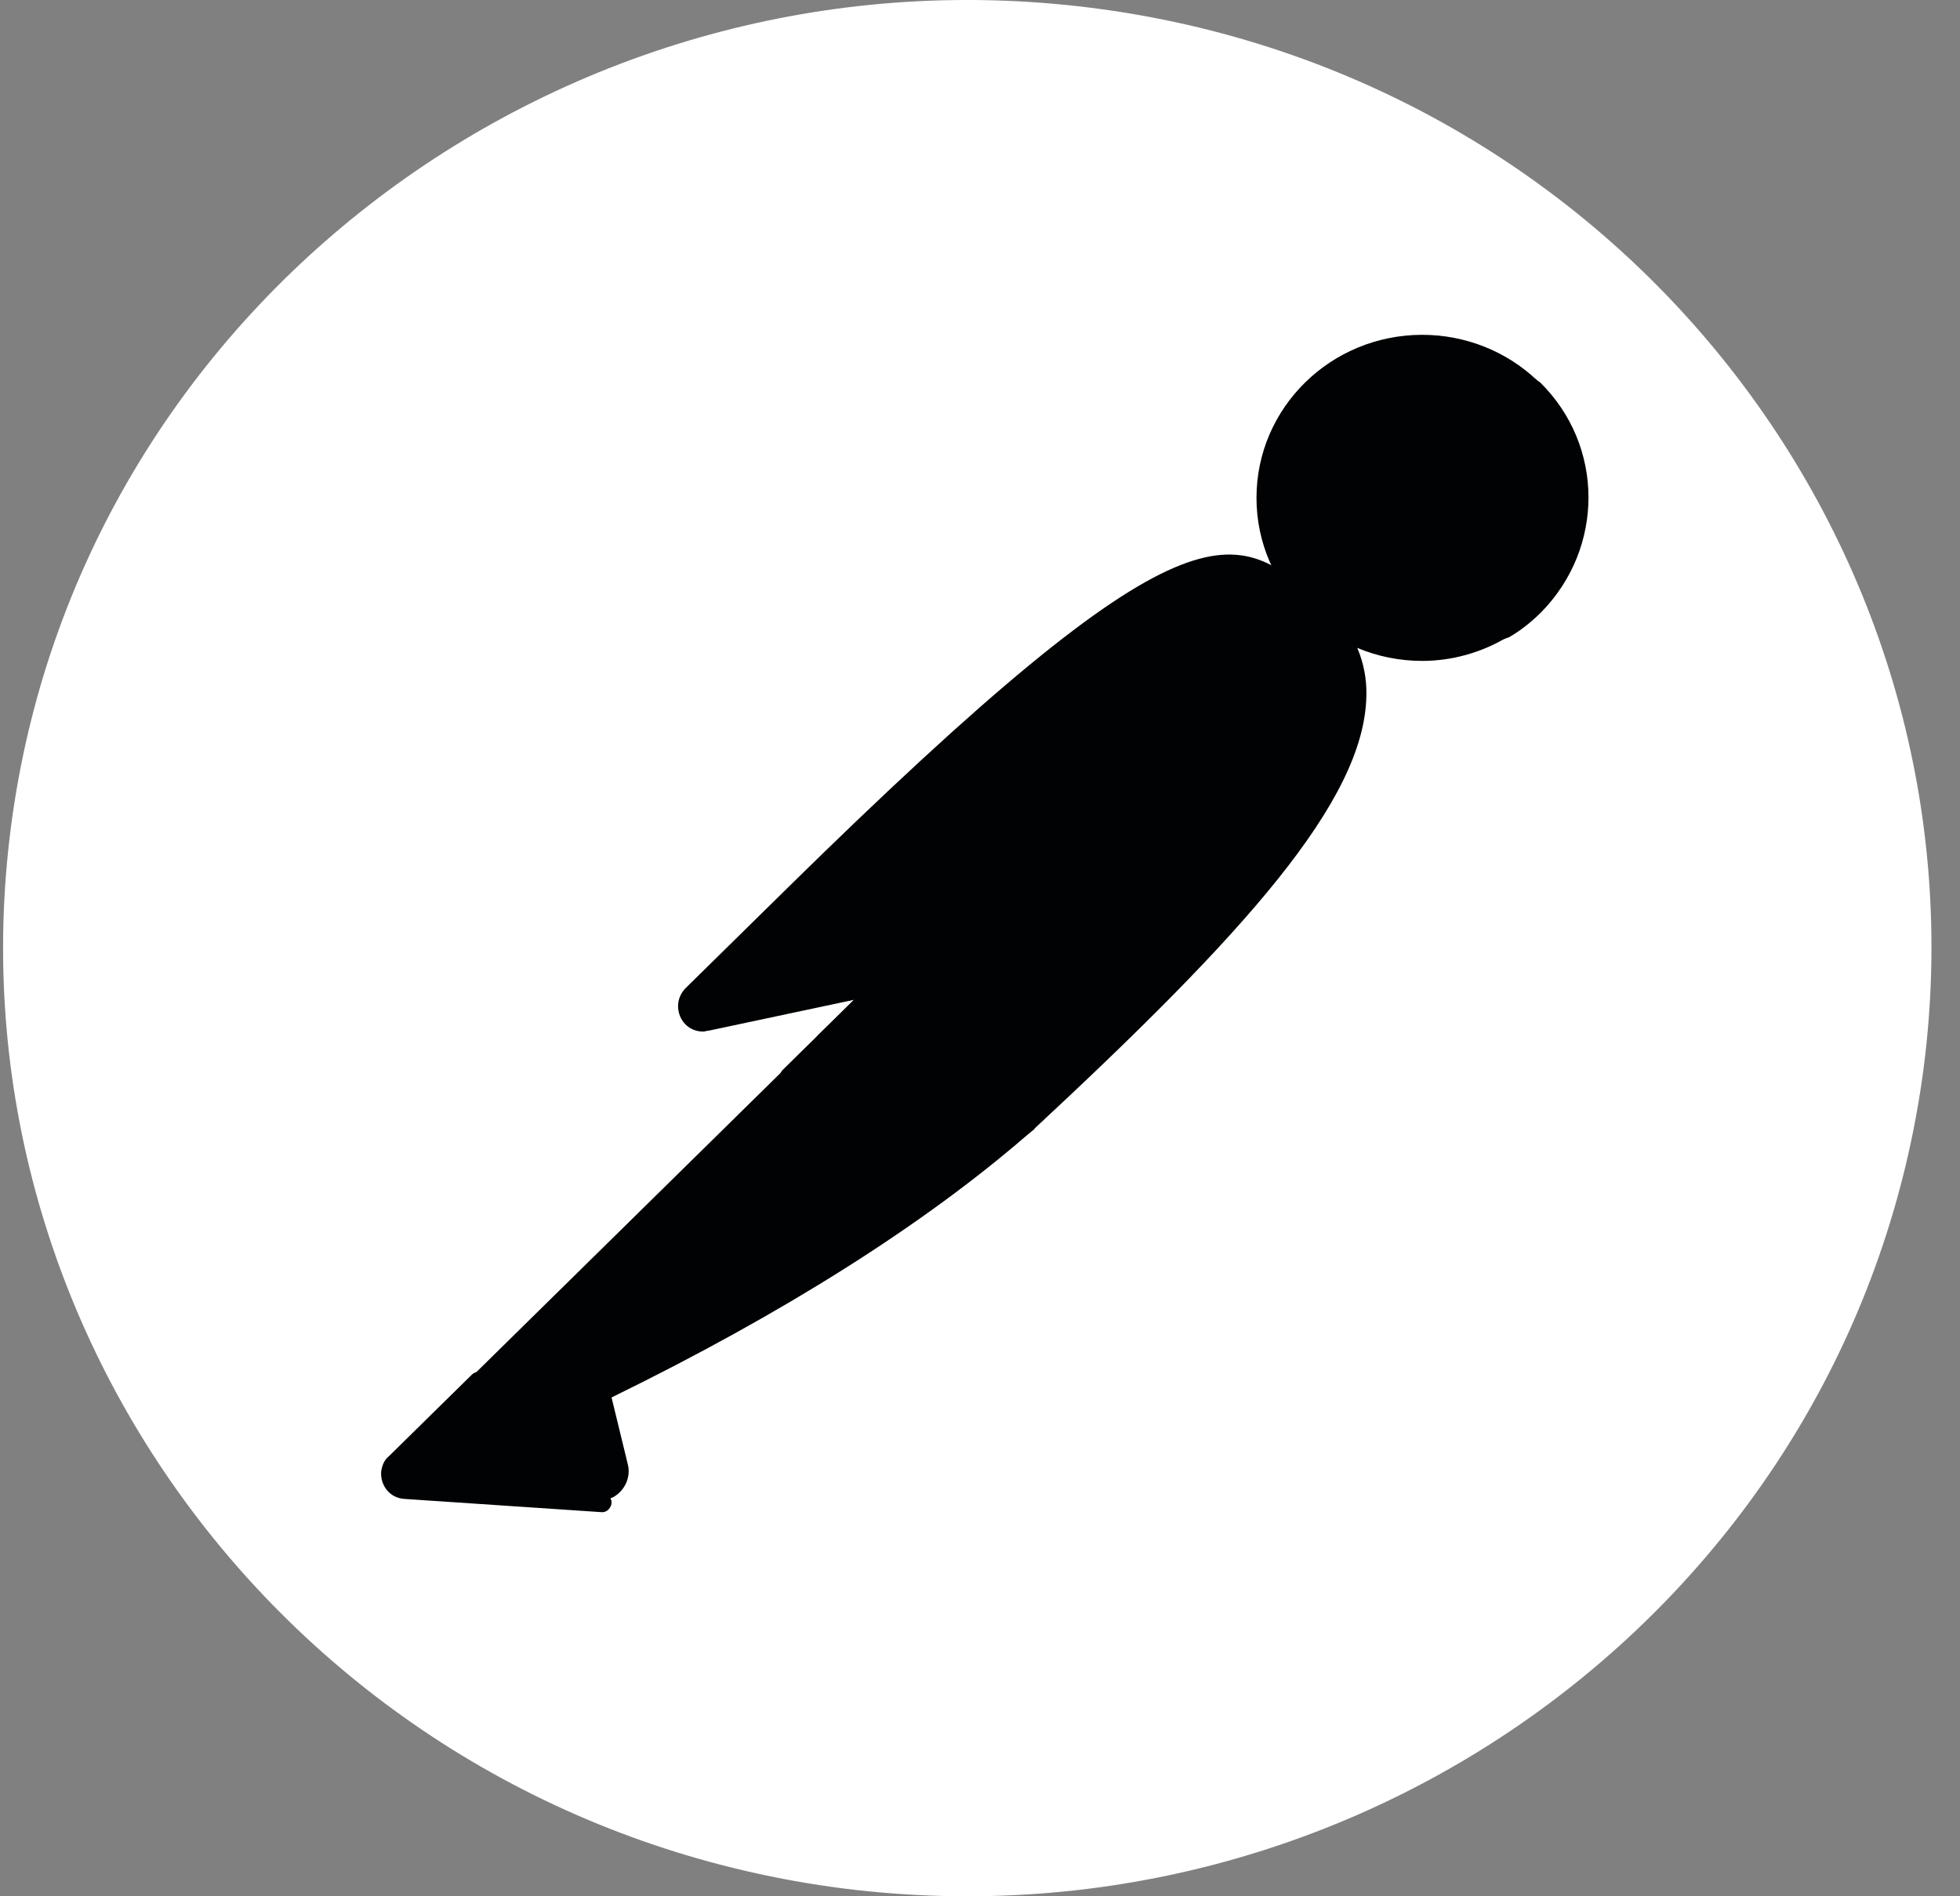
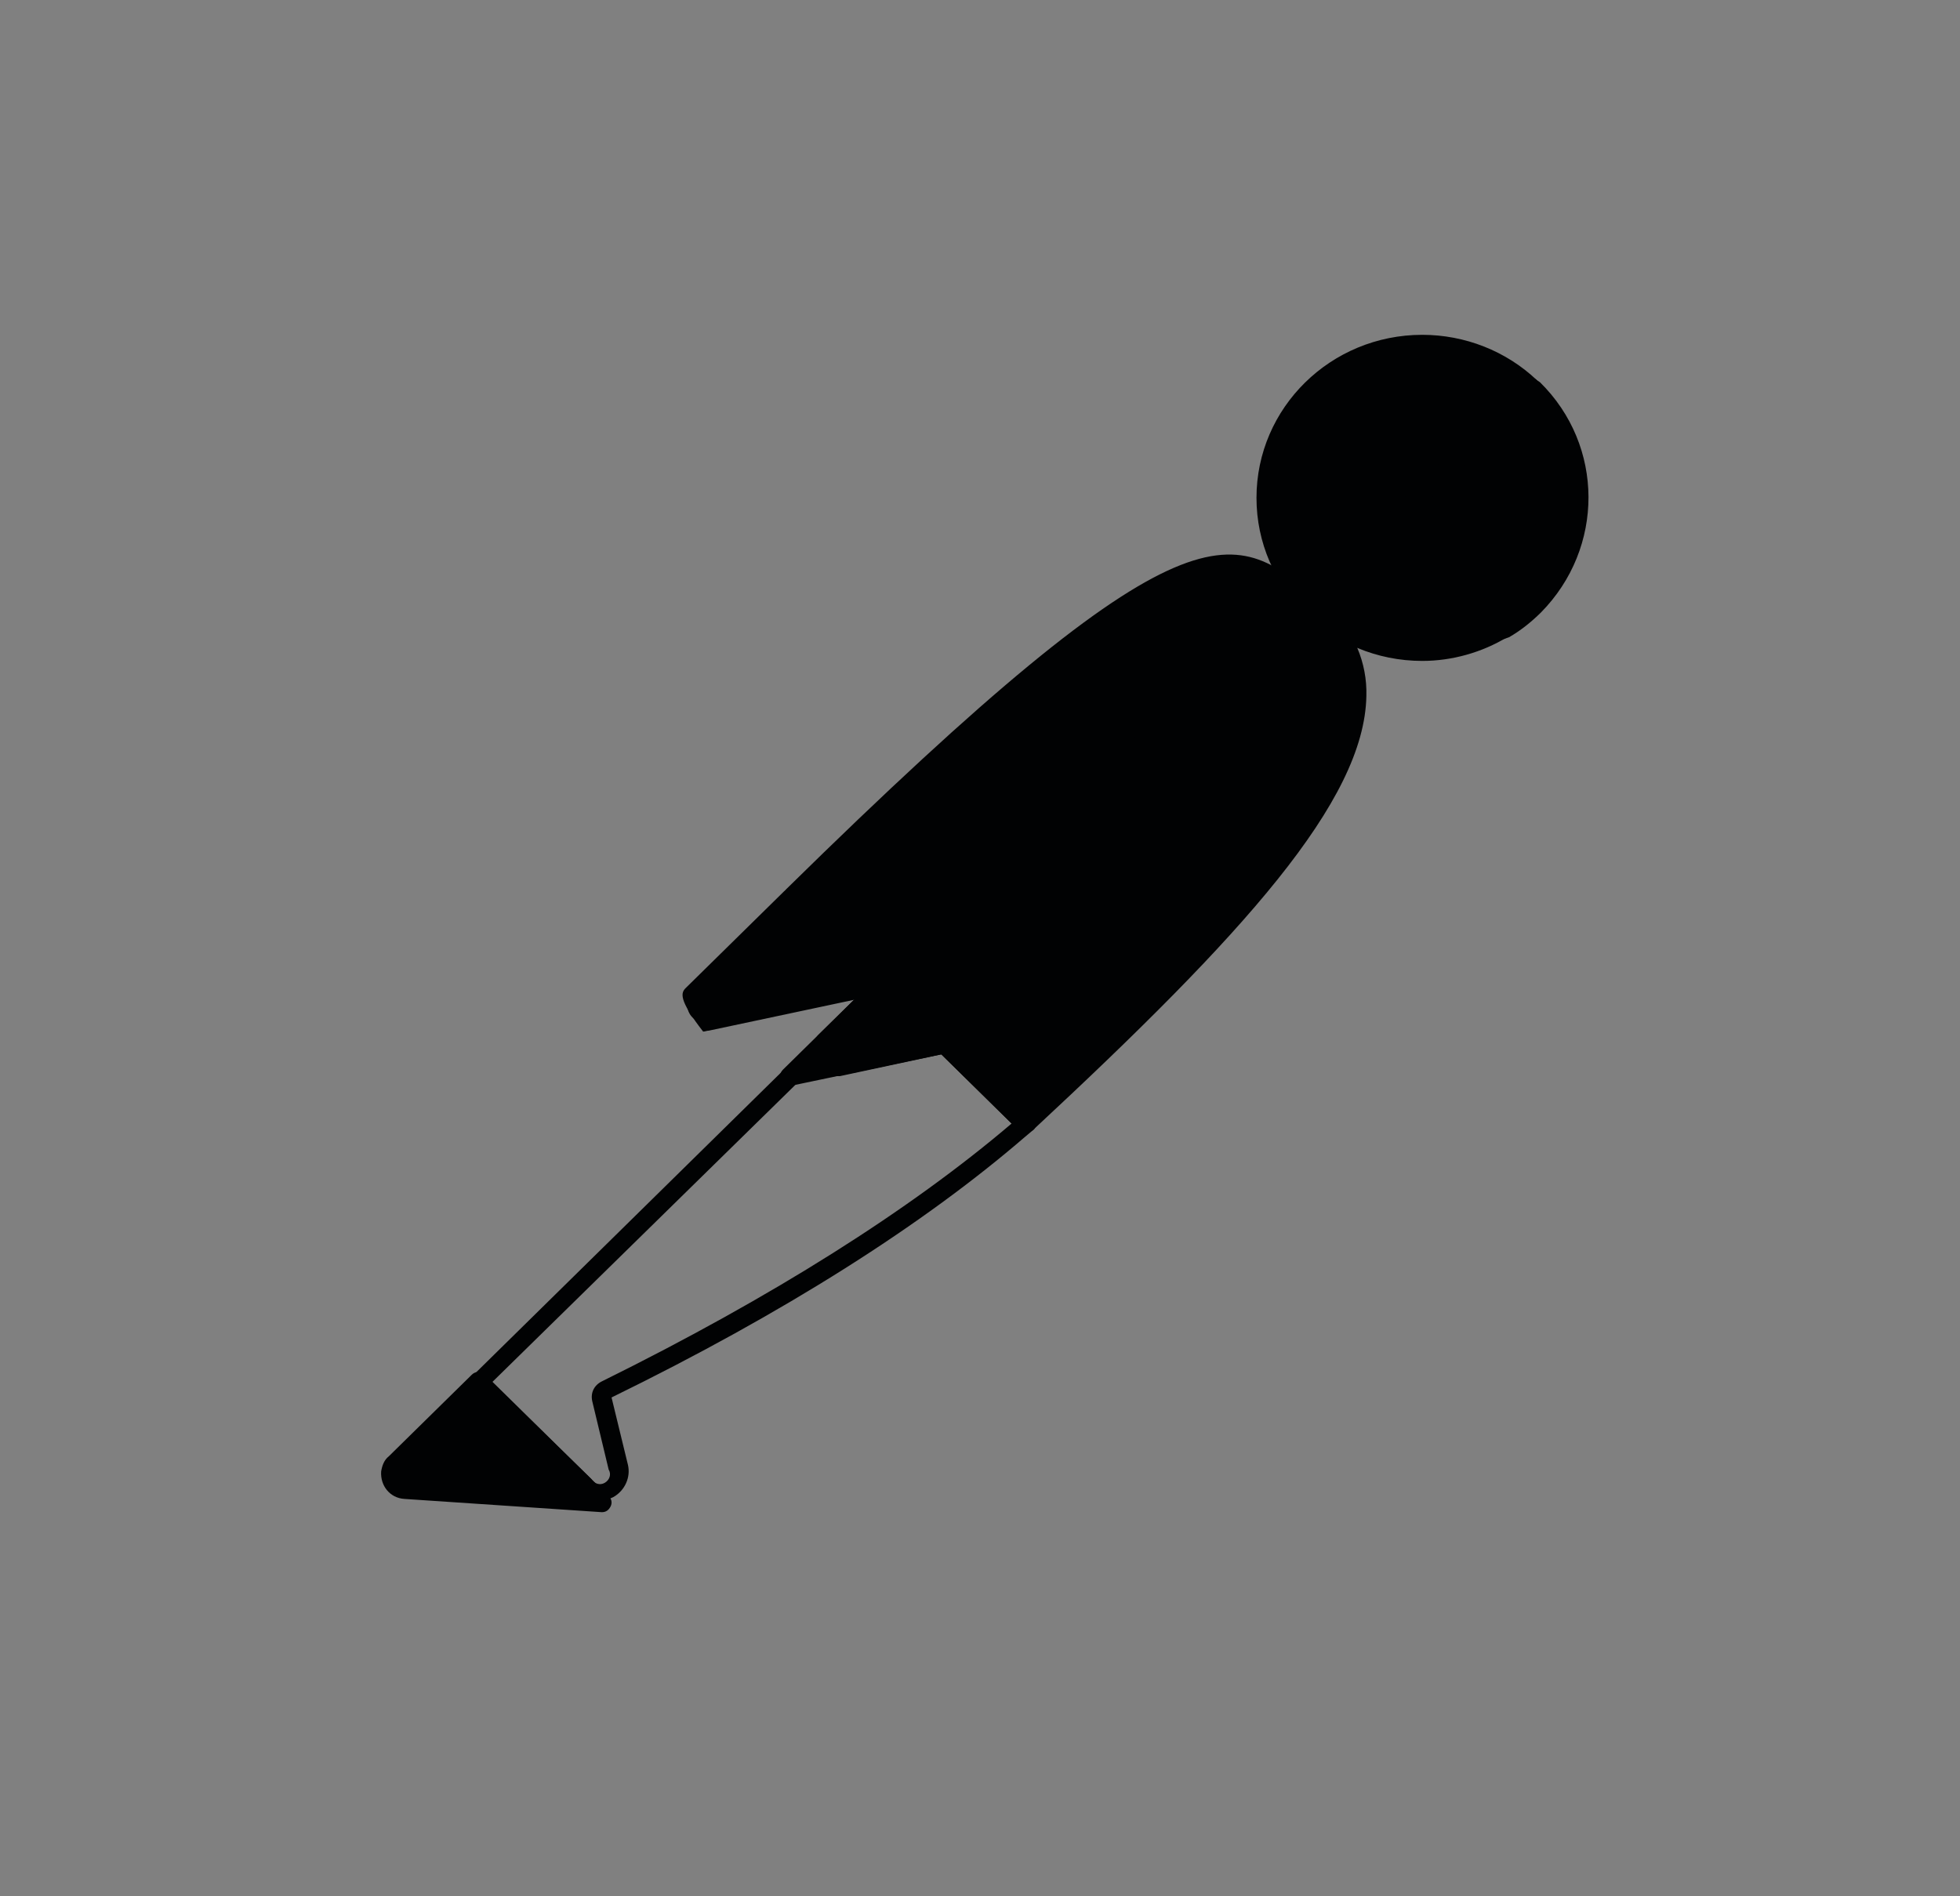
<svg xmlns="http://www.w3.org/2000/svg" width="62" height="60" viewBox="0 0 62 60" fill="none">
  <rect x="0" y="0" width="62" height="60" fill="#808080" stroke="none" />
  <g clip-path="url(#clip0_2001_632)">
-     <path d="M60.848 33.809C62.983 17.372 51.181 2.345 34.501 0.245C17.82 -1.854 2.482 9.754 0.347 26.161C-1.788 42.568 10.014 57.625 26.694 59.755C43.405 61.854 58.683 50.246 60.848 33.809Z" fill="white" />
    <path d="M41.606 19.262L28.737 31.92L25.108 28.35C37.764 15.902 39.014 16.982 41.606 19.262Z" fill="#010203" />
    <path d="M28.738 32.22C28.646 32.22 28.585 32.19 28.524 32.13L24.865 28.56C24.743 28.44 24.743 28.26 24.865 28.14C37.734 15.483 39.075 16.683 41.789 19.082C41.85 19.142 41.881 19.202 41.881 19.292C41.881 19.382 41.85 19.442 41.789 19.502L28.921 32.13C28.89 32.19 28.799 32.22 28.738 32.22ZM25.536 28.35L28.738 31.5L41.149 19.292C38.892 17.312 37.368 16.712 25.536 28.35Z" fill="#010203" />
    <path d="M32.427 35.549L28.92 32.1L41.789 19.442C45.234 22.861 40.081 28.41 32.427 35.549Z" fill="#010203" />
    <path d="M32.427 35.849C32.335 35.849 32.274 35.819 32.213 35.759L28.706 32.309C28.645 32.249 28.645 32.19 28.645 32.099C28.645 32.01 28.676 31.95 28.737 31.89L41.606 19.232C41.728 19.112 41.911 19.112 42.033 19.232C42.825 19.952 43.252 20.971 43.222 22.021C43.161 25.351 39.319 29.58 32.671 35.759C32.579 35.819 32.488 35.849 32.427 35.849ZM29.347 32.099C31.299 34.049 32.122 34.829 32.427 35.129C37.55 30.33 42.52 25.411 42.551 22.021C42.581 21.241 42.277 20.462 41.758 19.862L29.347 32.099Z" fill="#010203" />
    <path d="M25.169 28.44L27.761 30.99C27.822 31.05 27.822 31.11 27.761 31.17C27.731 31.2 27.731 31.2 27.701 31.2L22.333 32.34C22.059 32.37 21.815 32.19 21.754 31.919C21.724 31.77 21.785 31.62 21.876 31.53L24.986 28.47C25.047 28.41 25.139 28.38 25.169 28.44Z" fill="#010203" />
-     <path d="M22.242 32.64C21.785 32.64 21.449 32.28 21.449 31.83C21.449 31.62 21.541 31.41 21.693 31.26L24.804 28.2C24.987 28.05 25.23 28.05 25.413 28.2L28.006 30.75C28.189 30.9 28.189 31.17 28.006 31.35C27.945 31.41 27.884 31.44 27.792 31.47L22.425 32.61C22.364 32.61 22.303 32.64 22.242 32.64ZM25.078 28.77L22.09 31.71C22.029 31.77 21.998 31.86 22.059 31.95C22.09 32.04 22.181 32.07 22.273 32.04L27.304 30.96L25.078 28.77Z" fill="#010203" />
+     <path d="M22.242 32.64C21.449 31.62 21.541 31.41 21.693 31.26L24.804 28.2C24.987 28.05 25.23 28.05 25.413 28.2L28.006 30.75C28.189 30.9 28.189 31.17 28.006 31.35C27.945 31.41 27.884 31.44 27.792 31.47L22.425 32.61C22.364 32.61 22.303 32.64 22.242 32.64ZM25.078 28.77L22.09 31.71C22.029 31.77 21.998 31.86 22.059 31.95C22.09 32.04 22.181 32.07 22.273 32.04L27.304 30.96L25.078 28.77Z" fill="#010203" />
    <path d="M48.406 12.243C46.455 10.384 43.314 10.444 41.423 12.393C39.532 14.343 39.593 17.402 41.575 19.262C43.192 20.792 45.631 21.062 47.553 19.922L44.076 16.503L48.406 12.243Z" fill="#010203" />
    <path d="M44.991 20.912C42.094 20.912 39.746 18.602 39.746 15.753C39.746 12.903 42.094 10.594 44.991 10.594C46.333 10.594 47.644 11.103 48.62 12.033C48.681 12.093 48.712 12.153 48.712 12.243C48.712 12.333 48.681 12.393 48.62 12.453L44.503 16.502L47.736 19.682C47.858 19.802 47.858 19.982 47.736 20.102C47.705 20.132 47.705 20.132 47.675 20.162C46.882 20.642 45.937 20.912 44.991 20.912ZM44.991 11.223C42.43 11.223 40.356 13.263 40.386 15.783C40.386 18.302 42.46 20.342 45.022 20.312C45.723 20.312 46.424 20.162 47.065 19.832L43.863 16.712C43.802 16.652 43.771 16.592 43.771 16.502C43.771 16.413 43.802 16.352 43.863 16.293L47.949 12.273C47.126 11.583 46.089 11.223 44.991 11.223Z" fill="#010203" />
    <path d="M48.498 12.333L48.437 12.273L44.076 16.502L47.522 19.892C47.858 19.682 48.193 19.442 48.467 19.172C50.419 17.282 50.419 14.223 48.498 12.333Z" fill="#010203" />
    <path d="M47.553 20.222C47.461 20.222 47.4 20.192 47.339 20.132L43.863 16.712C43.802 16.652 43.772 16.592 43.772 16.502C43.772 16.412 43.802 16.352 43.863 16.292L48.193 12.033C48.315 11.913 48.498 11.913 48.62 12.033L48.712 12.093C50.755 14.103 50.755 17.342 48.742 19.382C48.437 19.682 48.102 19.952 47.736 20.162C47.644 20.192 47.583 20.222 47.553 20.222ZM44.503 16.502L47.583 19.532C47.827 19.382 48.071 19.172 48.254 18.992C49.992 17.282 50.084 14.493 48.407 12.693L44.503 16.502Z" fill="#010203" />
    <path d="M42.124 19.802C41.392 19.082 40.203 19.082 39.471 19.802L27.975 31.11L29.896 32.999L42.063 22.501C42.856 21.841 42.917 20.672 42.246 19.892C42.185 19.862 42.155 19.832 42.124 19.802Z" fill="#010203" />
-     <path d="M29.866 33.299C29.774 33.299 29.713 33.269 29.652 33.209L27.731 31.32C27.609 31.2 27.609 31.02 27.731 30.9L39.228 19.592C40.081 18.752 41.454 18.752 42.307 19.592C43.161 20.432 43.161 21.781 42.307 22.621C42.277 22.651 42.246 22.681 42.216 22.711L30.049 33.209C30.018 33.269 29.957 33.299 29.866 33.299ZM28.402 31.11L29.896 32.58L41.85 22.261C42.521 21.721 42.582 20.732 42.033 20.072C41.484 19.412 40.478 19.352 39.807 19.892C39.776 19.922 39.746 19.952 39.685 19.982L28.402 31.11Z" fill="#010203" />
-     <path d="M19.162 43.977C19.04 44.038 18.979 44.157 19.01 44.277L19.528 46.437C19.65 46.737 19.467 47.097 19.132 47.187C18.888 47.277 18.613 47.187 18.461 47.007L15.106 43.737L26.054 32.969L29.835 33.029L32.397 35.549C31.787 36.059 28.097 39.568 19.162 43.977Z" fill="#010203" />
    <path d="M18.918 47.487C18.674 47.487 18.43 47.397 18.278 47.217L14.954 43.947C14.893 43.887 14.862 43.827 14.862 43.737C14.862 43.648 14.893 43.587 14.954 43.528L25.901 32.759C25.962 32.699 26.054 32.669 26.115 32.669L29.896 32.729C29.988 32.729 30.049 32.759 30.11 32.819L32.671 35.339C32.732 35.399 32.763 35.489 32.763 35.579C32.763 35.669 32.732 35.729 32.641 35.789L32.427 35.969C29.195 38.758 24.803 41.548 19.345 44.217L19.863 46.347C19.955 46.737 19.772 47.157 19.406 47.367C19.223 47.457 19.07 47.487 18.918 47.487ZM15.564 43.737L18.705 46.797C18.796 46.947 18.979 47.007 19.131 46.917C19.284 46.827 19.345 46.647 19.253 46.497L18.735 44.337C18.674 44.067 18.796 43.827 19.04 43.707C24.438 41.038 28.798 38.278 32 35.549L29.744 33.329L26.237 33.269L15.564 43.737Z" fill="#010203" />
    <path d="M12.514 46.317L15.136 43.737L19.04 47.577L12.819 47.157C12.544 47.127 12.361 46.887 12.392 46.617C12.392 46.497 12.422 46.377 12.514 46.317Z" fill="#010203" />
    <path d="M19.04 47.847L12.789 47.427C12.331 47.397 12.026 47.007 12.057 46.557C12.087 46.377 12.148 46.197 12.301 46.077L14.923 43.498C15.045 43.378 15.228 43.378 15.35 43.498L19.253 47.337C19.345 47.427 19.375 47.547 19.314 47.667C19.253 47.787 19.162 47.847 19.04 47.847ZM15.137 44.158L12.728 46.527C12.636 46.587 12.636 46.737 12.728 46.797C12.758 46.827 12.789 46.857 12.85 46.857L18.247 47.217L15.137 44.158Z" fill="#010203" />
    <path d="M24.987 34.349C24.804 34.349 24.682 34.199 24.682 34.049C24.682 33.959 24.712 33.899 24.773 33.839L27.731 30.93C27.853 30.81 28.036 30.81 28.158 30.93L30.079 32.819C30.171 32.91 30.201 32.999 30.171 33.119C30.14 33.209 30.049 33.299 29.927 33.329L25.048 34.349C25.017 34.349 24.987 34.349 24.987 34.349ZM27.945 31.56L25.932 33.539L29.225 32.849L27.945 31.56Z" fill="#010203" />
    <path d="M29.835 33.029L26.481 33.749C26.237 33.809 25.993 33.659 25.932 33.419C25.901 33.269 25.932 33.119 26.054 32.999L27.914 31.17L29.835 33.029Z" fill="#010203" />
    <path d="M26.42 34.049C25.993 34.049 25.657 33.719 25.657 33.299C25.657 33.089 25.749 32.91 25.871 32.76L27.731 30.93C27.853 30.81 28.036 30.81 28.158 30.93L30.079 32.819C30.17 32.91 30.201 32.999 30.17 33.119C30.14 33.209 30.048 33.299 29.927 33.329L26.572 34.049C26.511 34.049 26.45 34.049 26.42 34.049ZM27.944 31.56L26.298 33.179C26.237 33.239 26.237 33.299 26.267 33.359C26.298 33.419 26.359 33.449 26.45 33.449L29.256 32.849L27.944 31.56Z" fill="#010203" />
    <path d="M48.529 15.213C48.468 15.033 48.254 14.943 48.071 15.003C47.888 15.063 47.797 15.273 47.858 15.453C47.858 15.483 47.888 15.512 47.888 15.543C48.071 15.902 48.01 16.352 47.766 16.682C47.644 16.832 47.675 17.042 47.797 17.162C47.949 17.282 48.163 17.252 48.285 17.102C48.742 16.532 48.833 15.812 48.529 15.213Z" fill="#010203" />
  </g>
  <defs>
    <clipPath id="clip0_2001_632">
      <rect width="61" height="60" fill="white" transform="translate(0.098)" />
    </clipPath>
  </defs>
</svg>